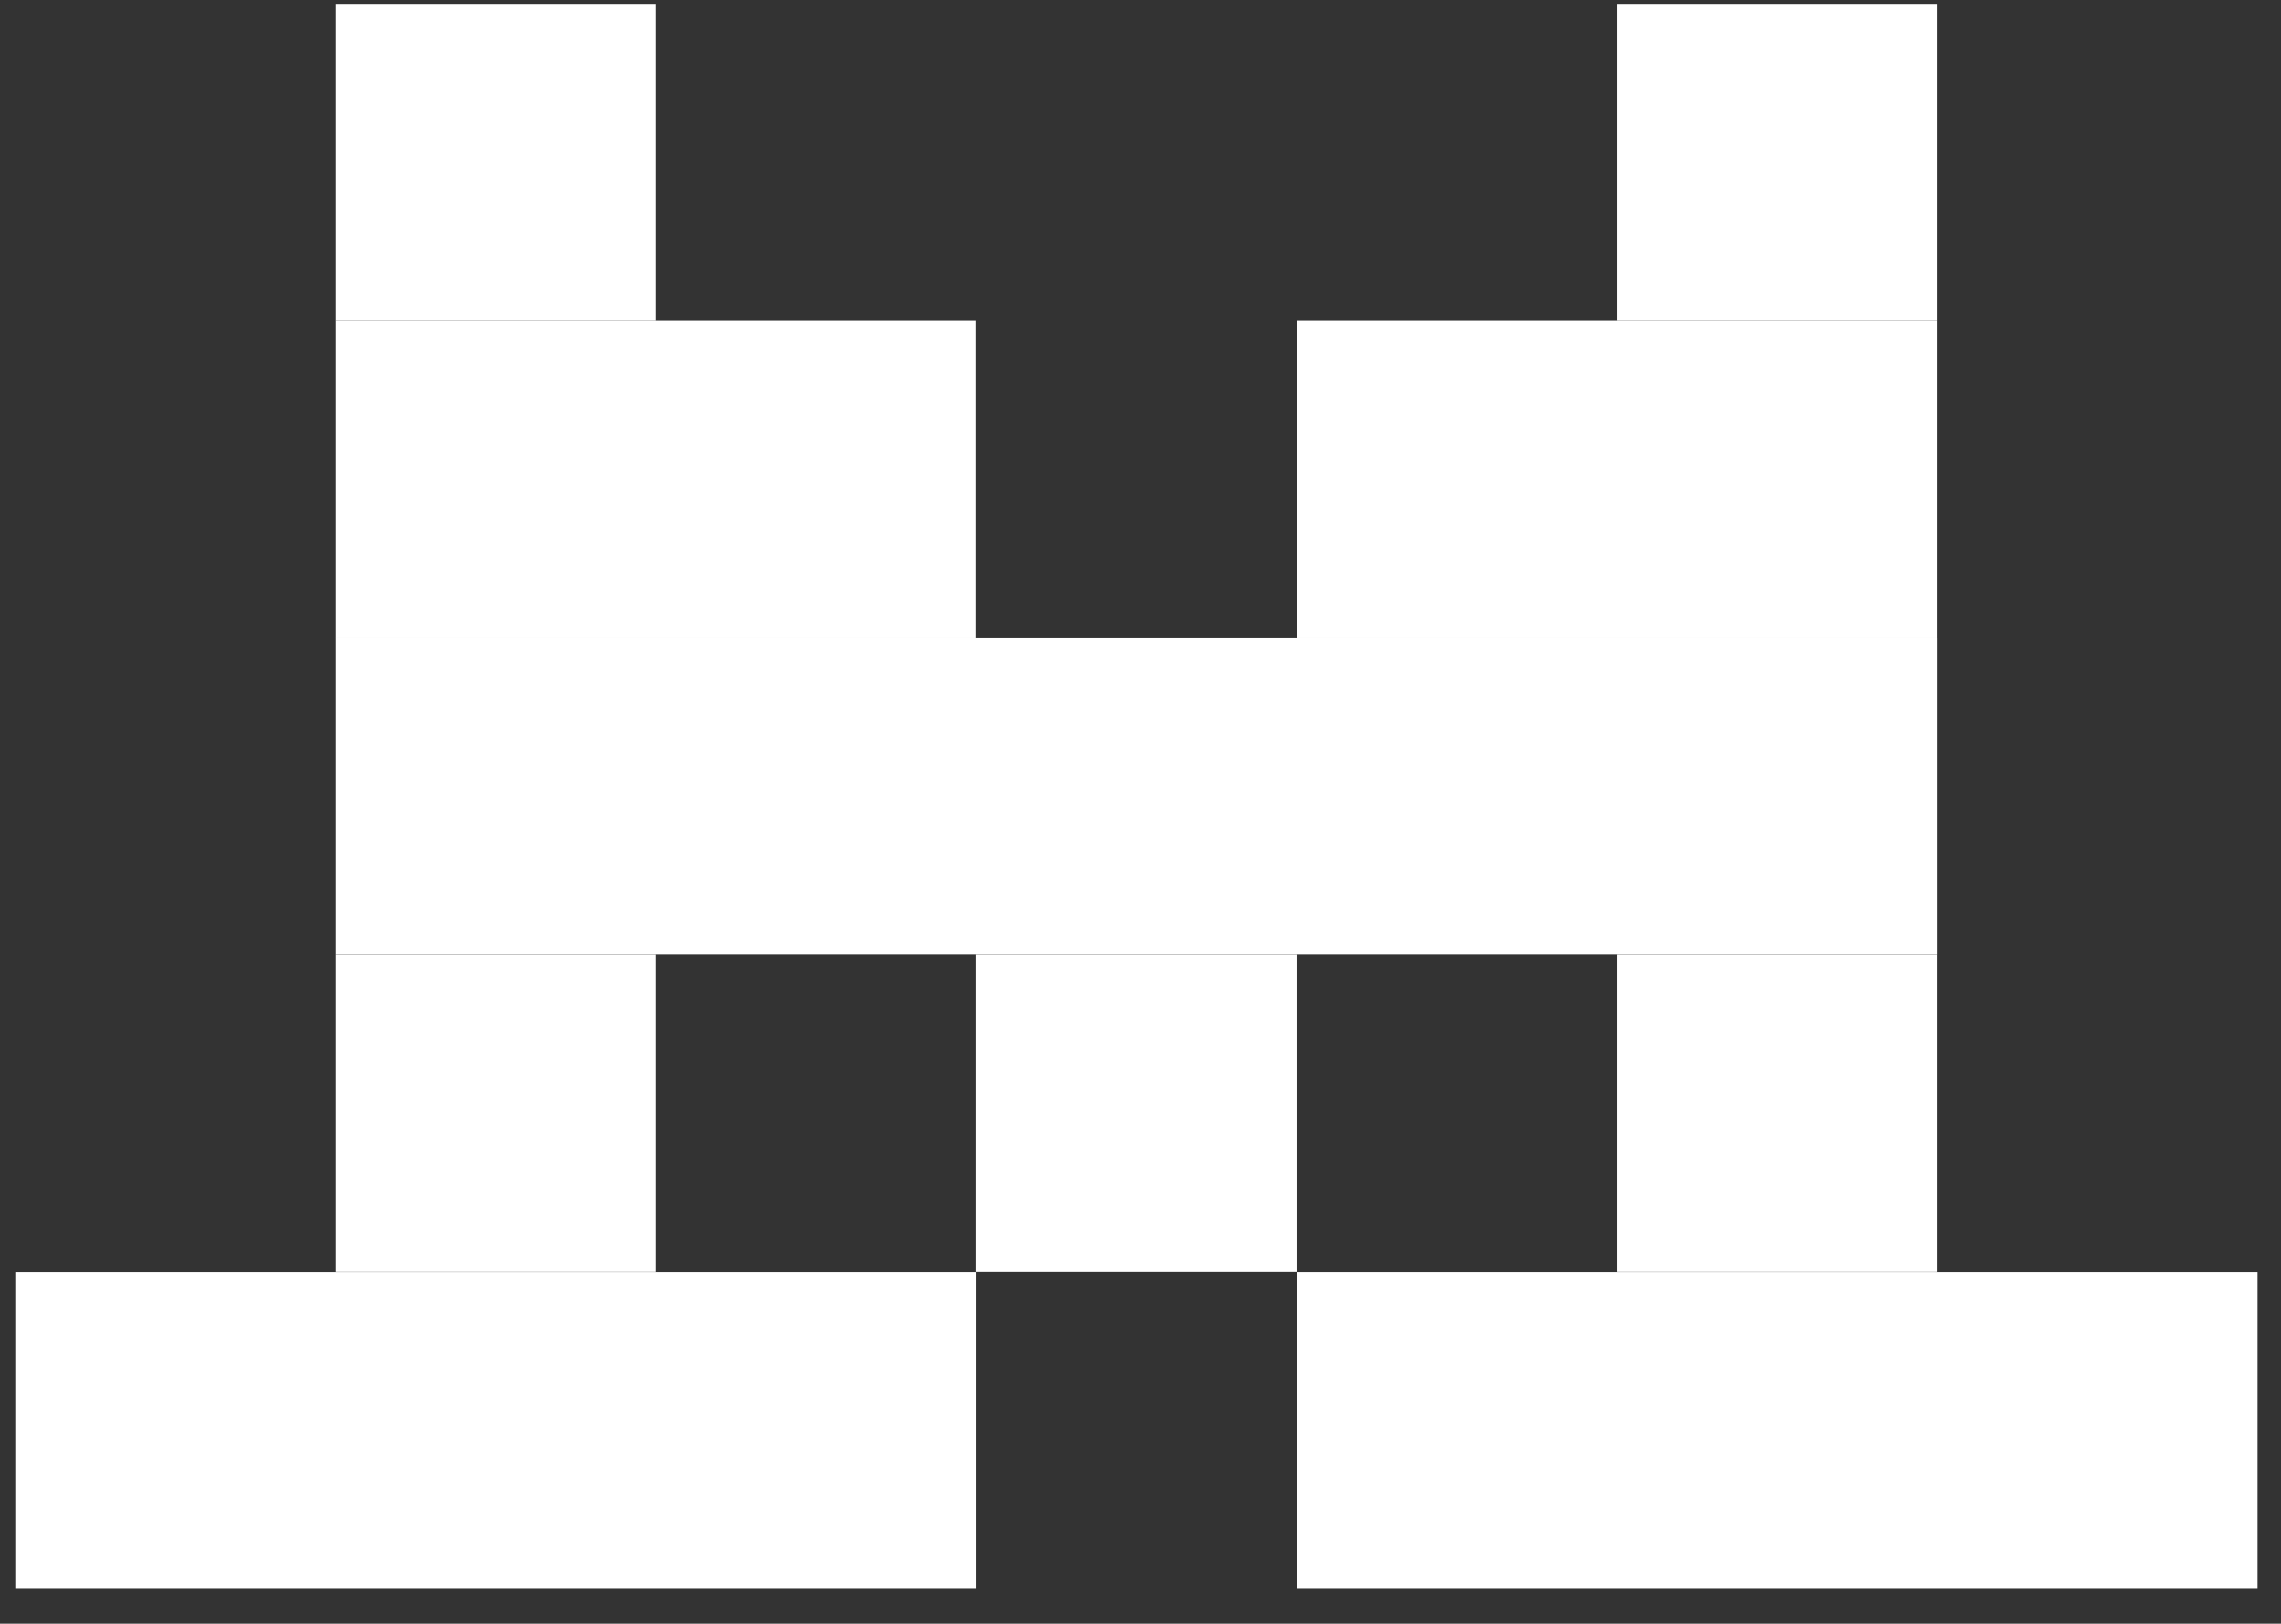
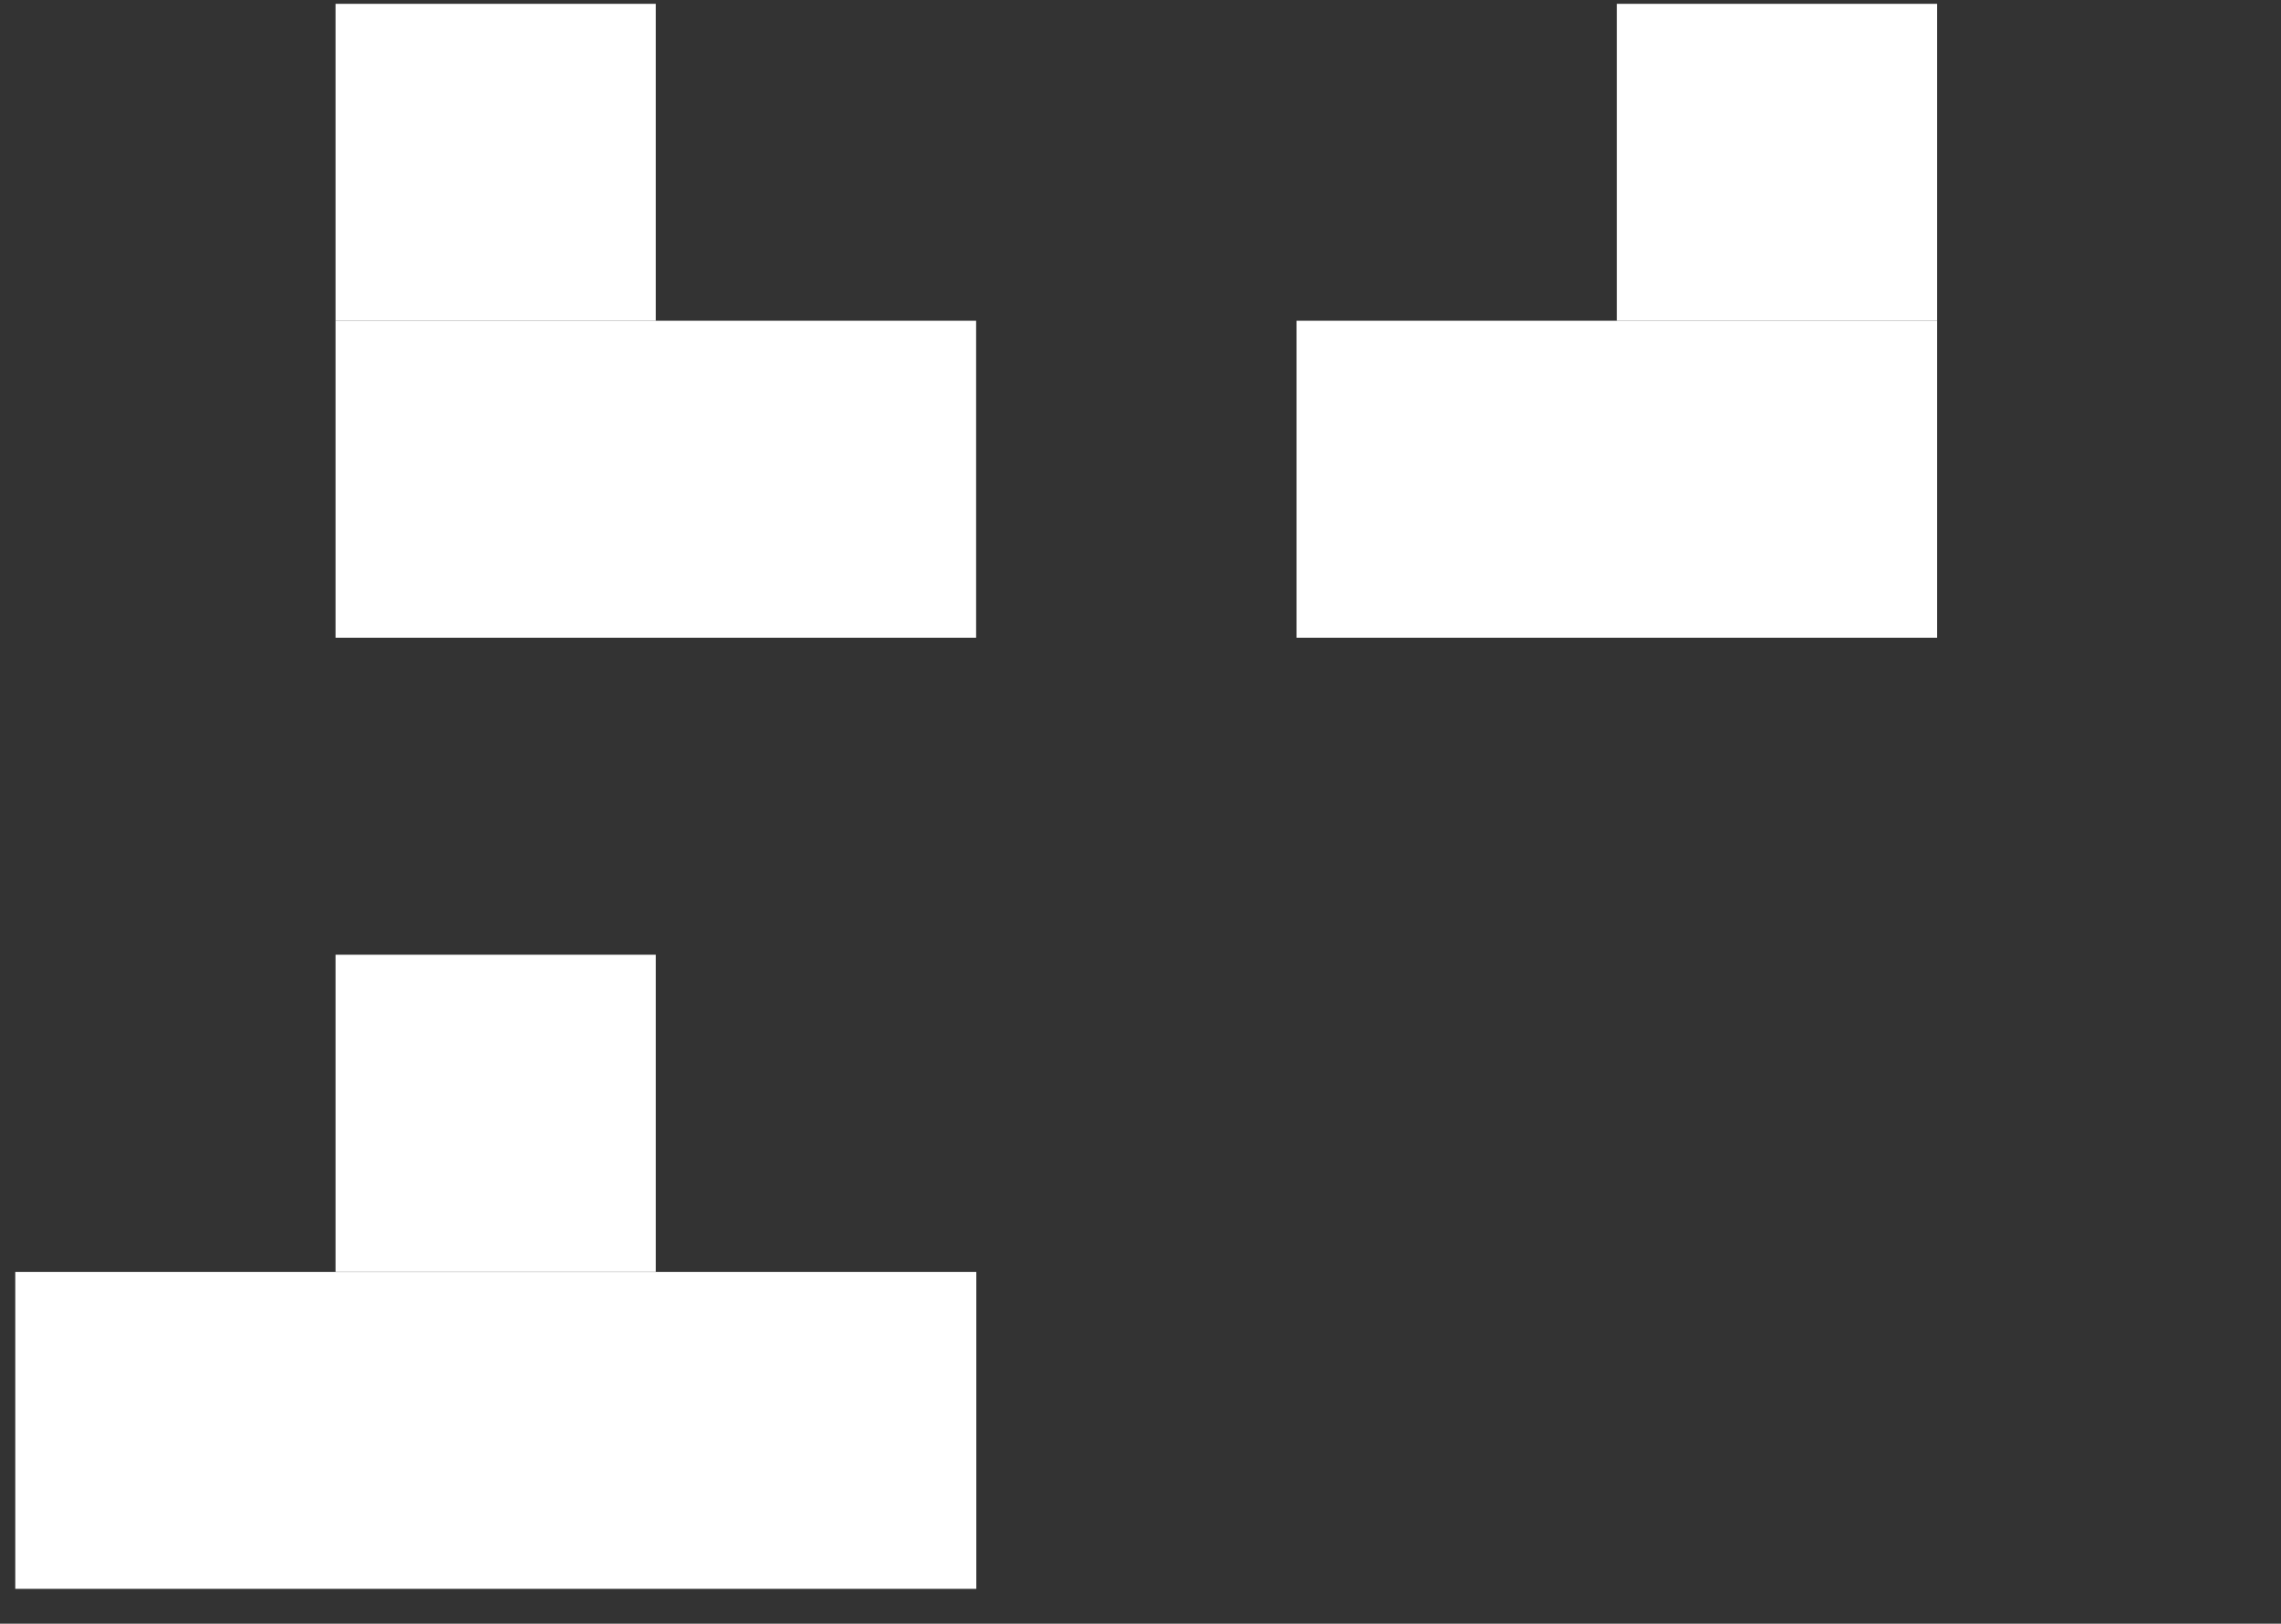
<svg xmlns="http://www.w3.org/2000/svg" width="59" height="42" viewBox="0 0 59 42" fill="none">
  <rect x="0" y="0" width="59" height="42" fill="#333333" stroke="none" />
  <g clip-path="url(#clip0_728_884)">
    <path d="M16.963 0.099H8.679V8.298H16.963V0.099Z" fill="white" />
    <path d="M50.105 0.099H41.82V8.298H50.105V0.099Z" fill="white" />
    <path d="M25.248 8.297H8.679V16.496H25.248V8.297Z" fill="white" />
    <path d="M50.105 8.297H33.536V16.496H50.105V8.297Z" fill="white" />
-     <path d="M50.106 16.495H8.679V24.694H50.106V16.495Z" fill="white" />
    <path d="M16.963 24.696H8.679V32.895H16.963V24.696Z" fill="white" />
-     <path d="M33.535 24.696H25.25V32.895H33.535V24.696Z" fill="white" />
-     <path d="M50.105 24.696H41.82V32.895H50.105V24.696Z" fill="white" />
    <path d="M25.253 32.9H0.395V41.099H25.253V32.9Z" fill="white" />
-     <path d="M58.394 32.9H33.536V41.099H58.394V32.9Z" fill="white" />
  </g>
  <defs>
    <clipPath id="clip0_728_884">
      <rect width="58" height="41" fill="white" transform="translate(0.395 0.099)" />
    </clipPath>
  </defs>
</svg>